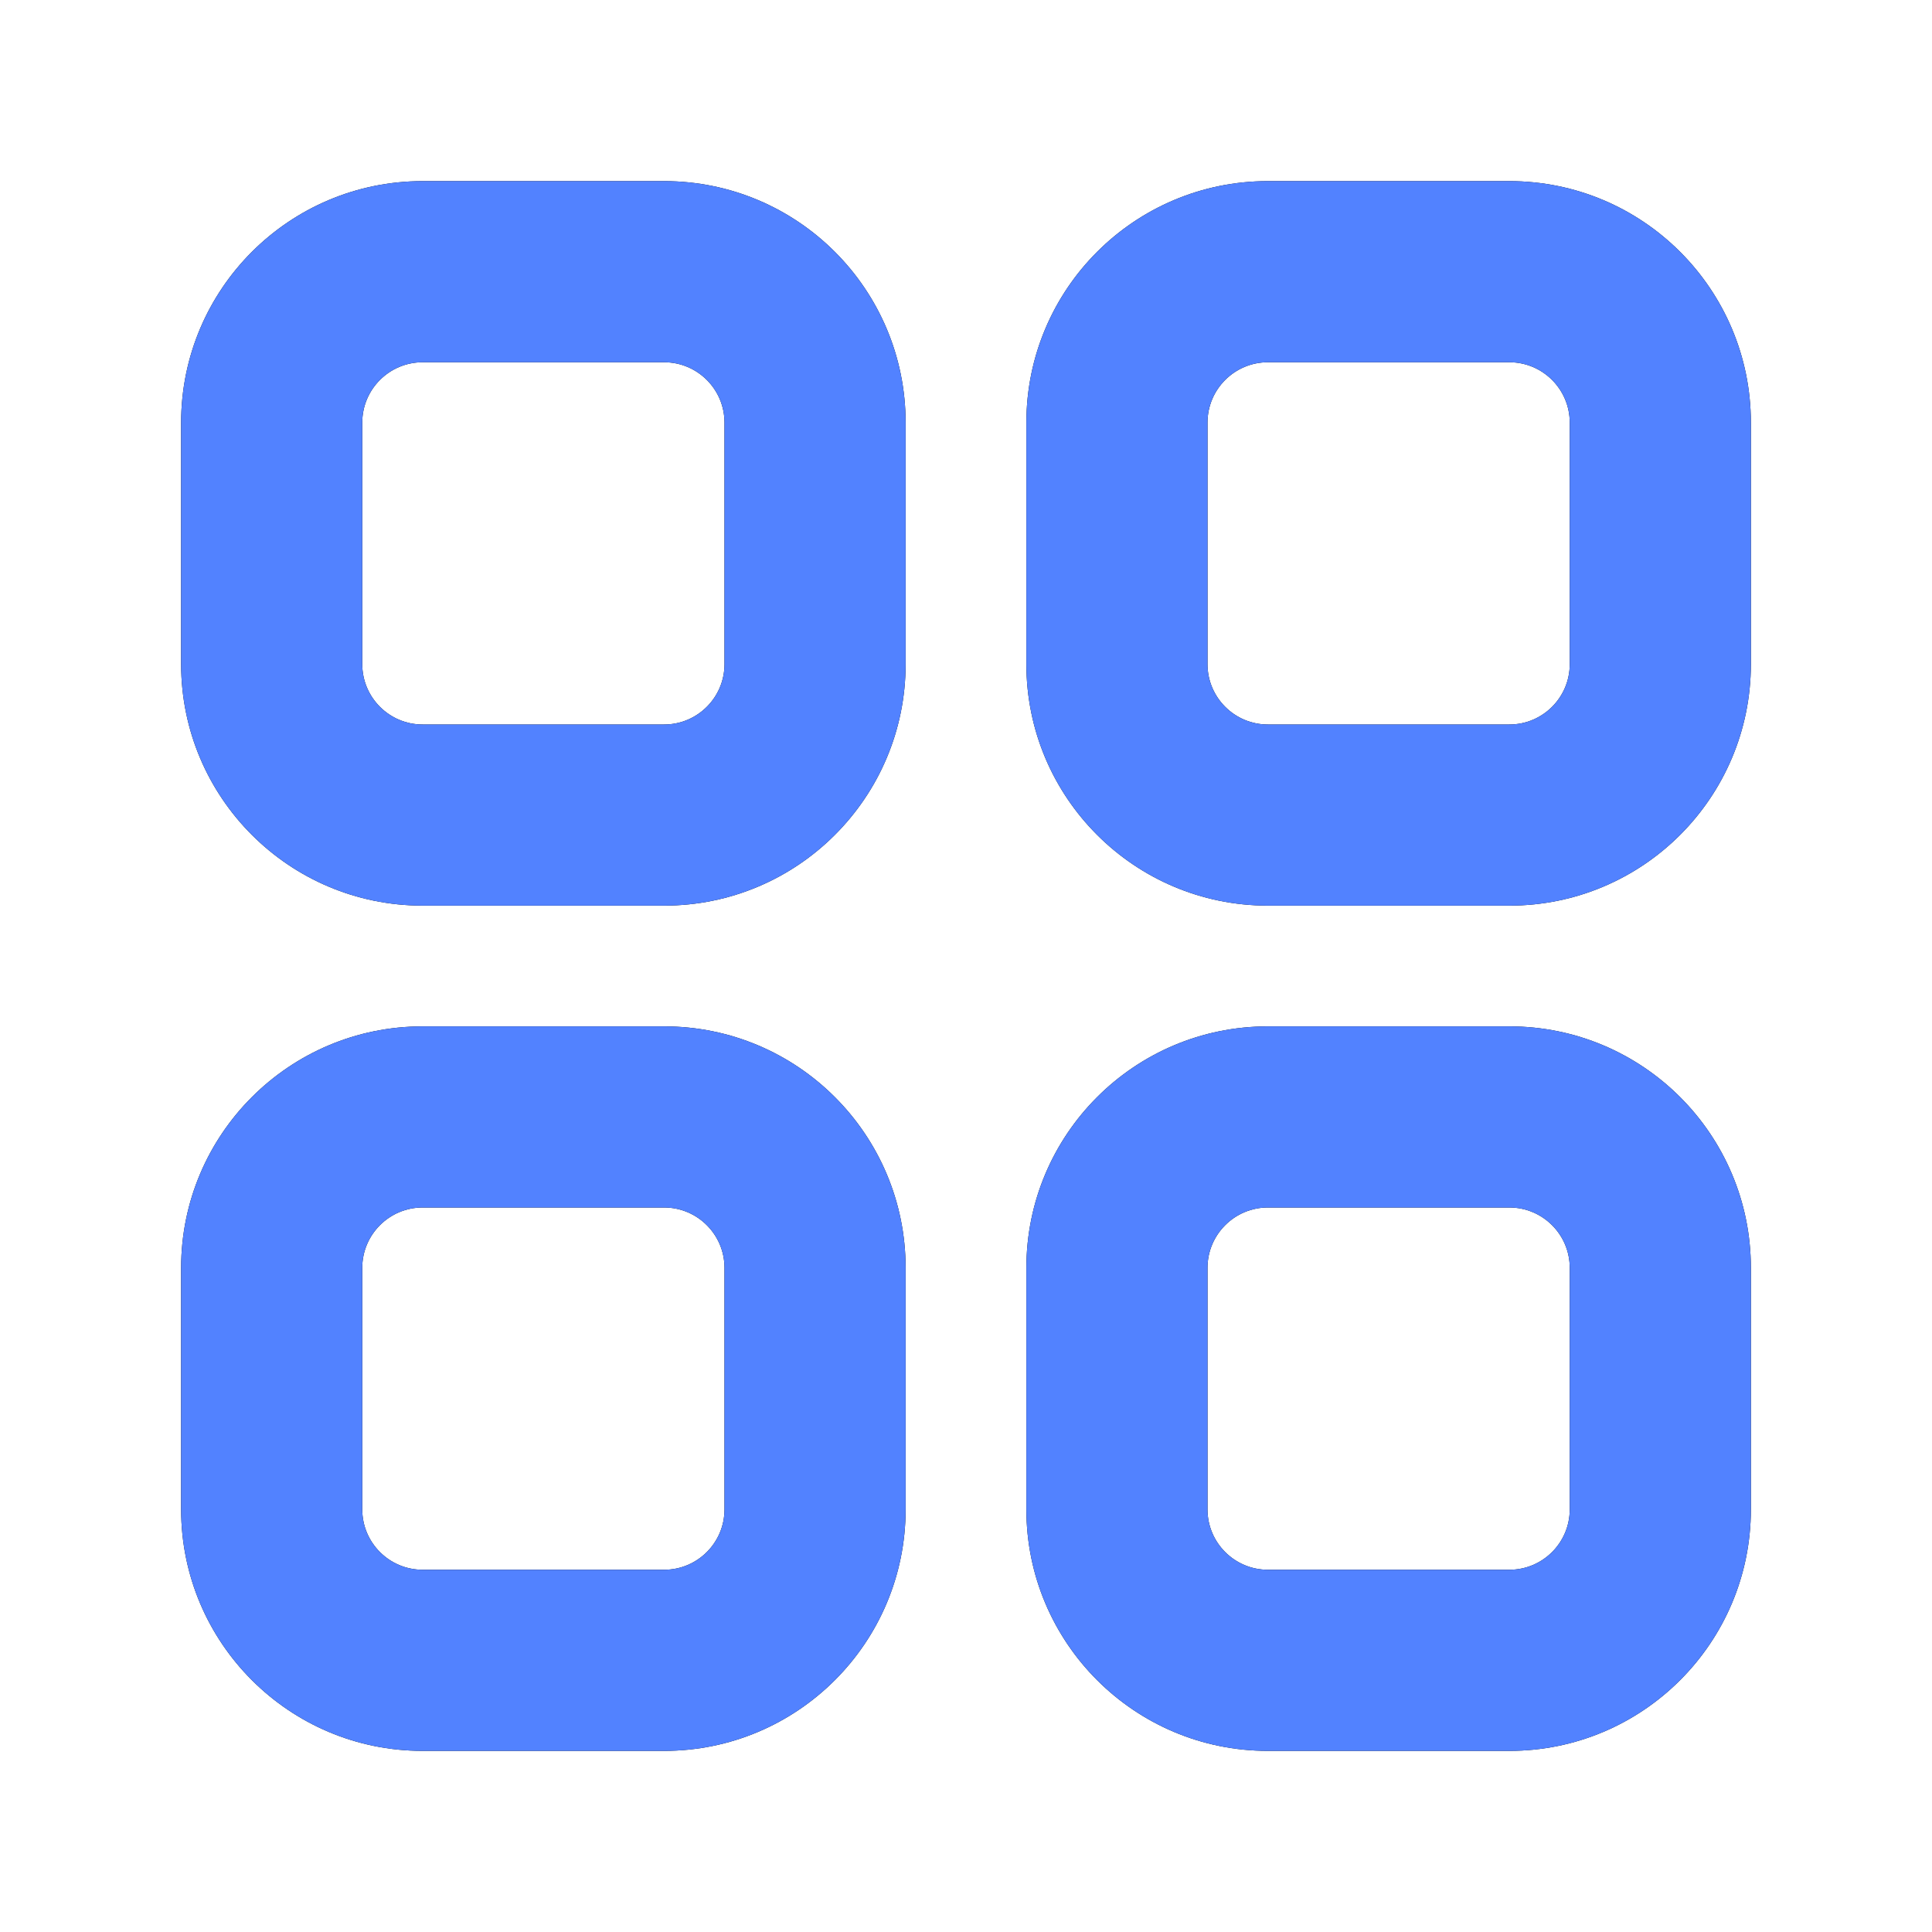
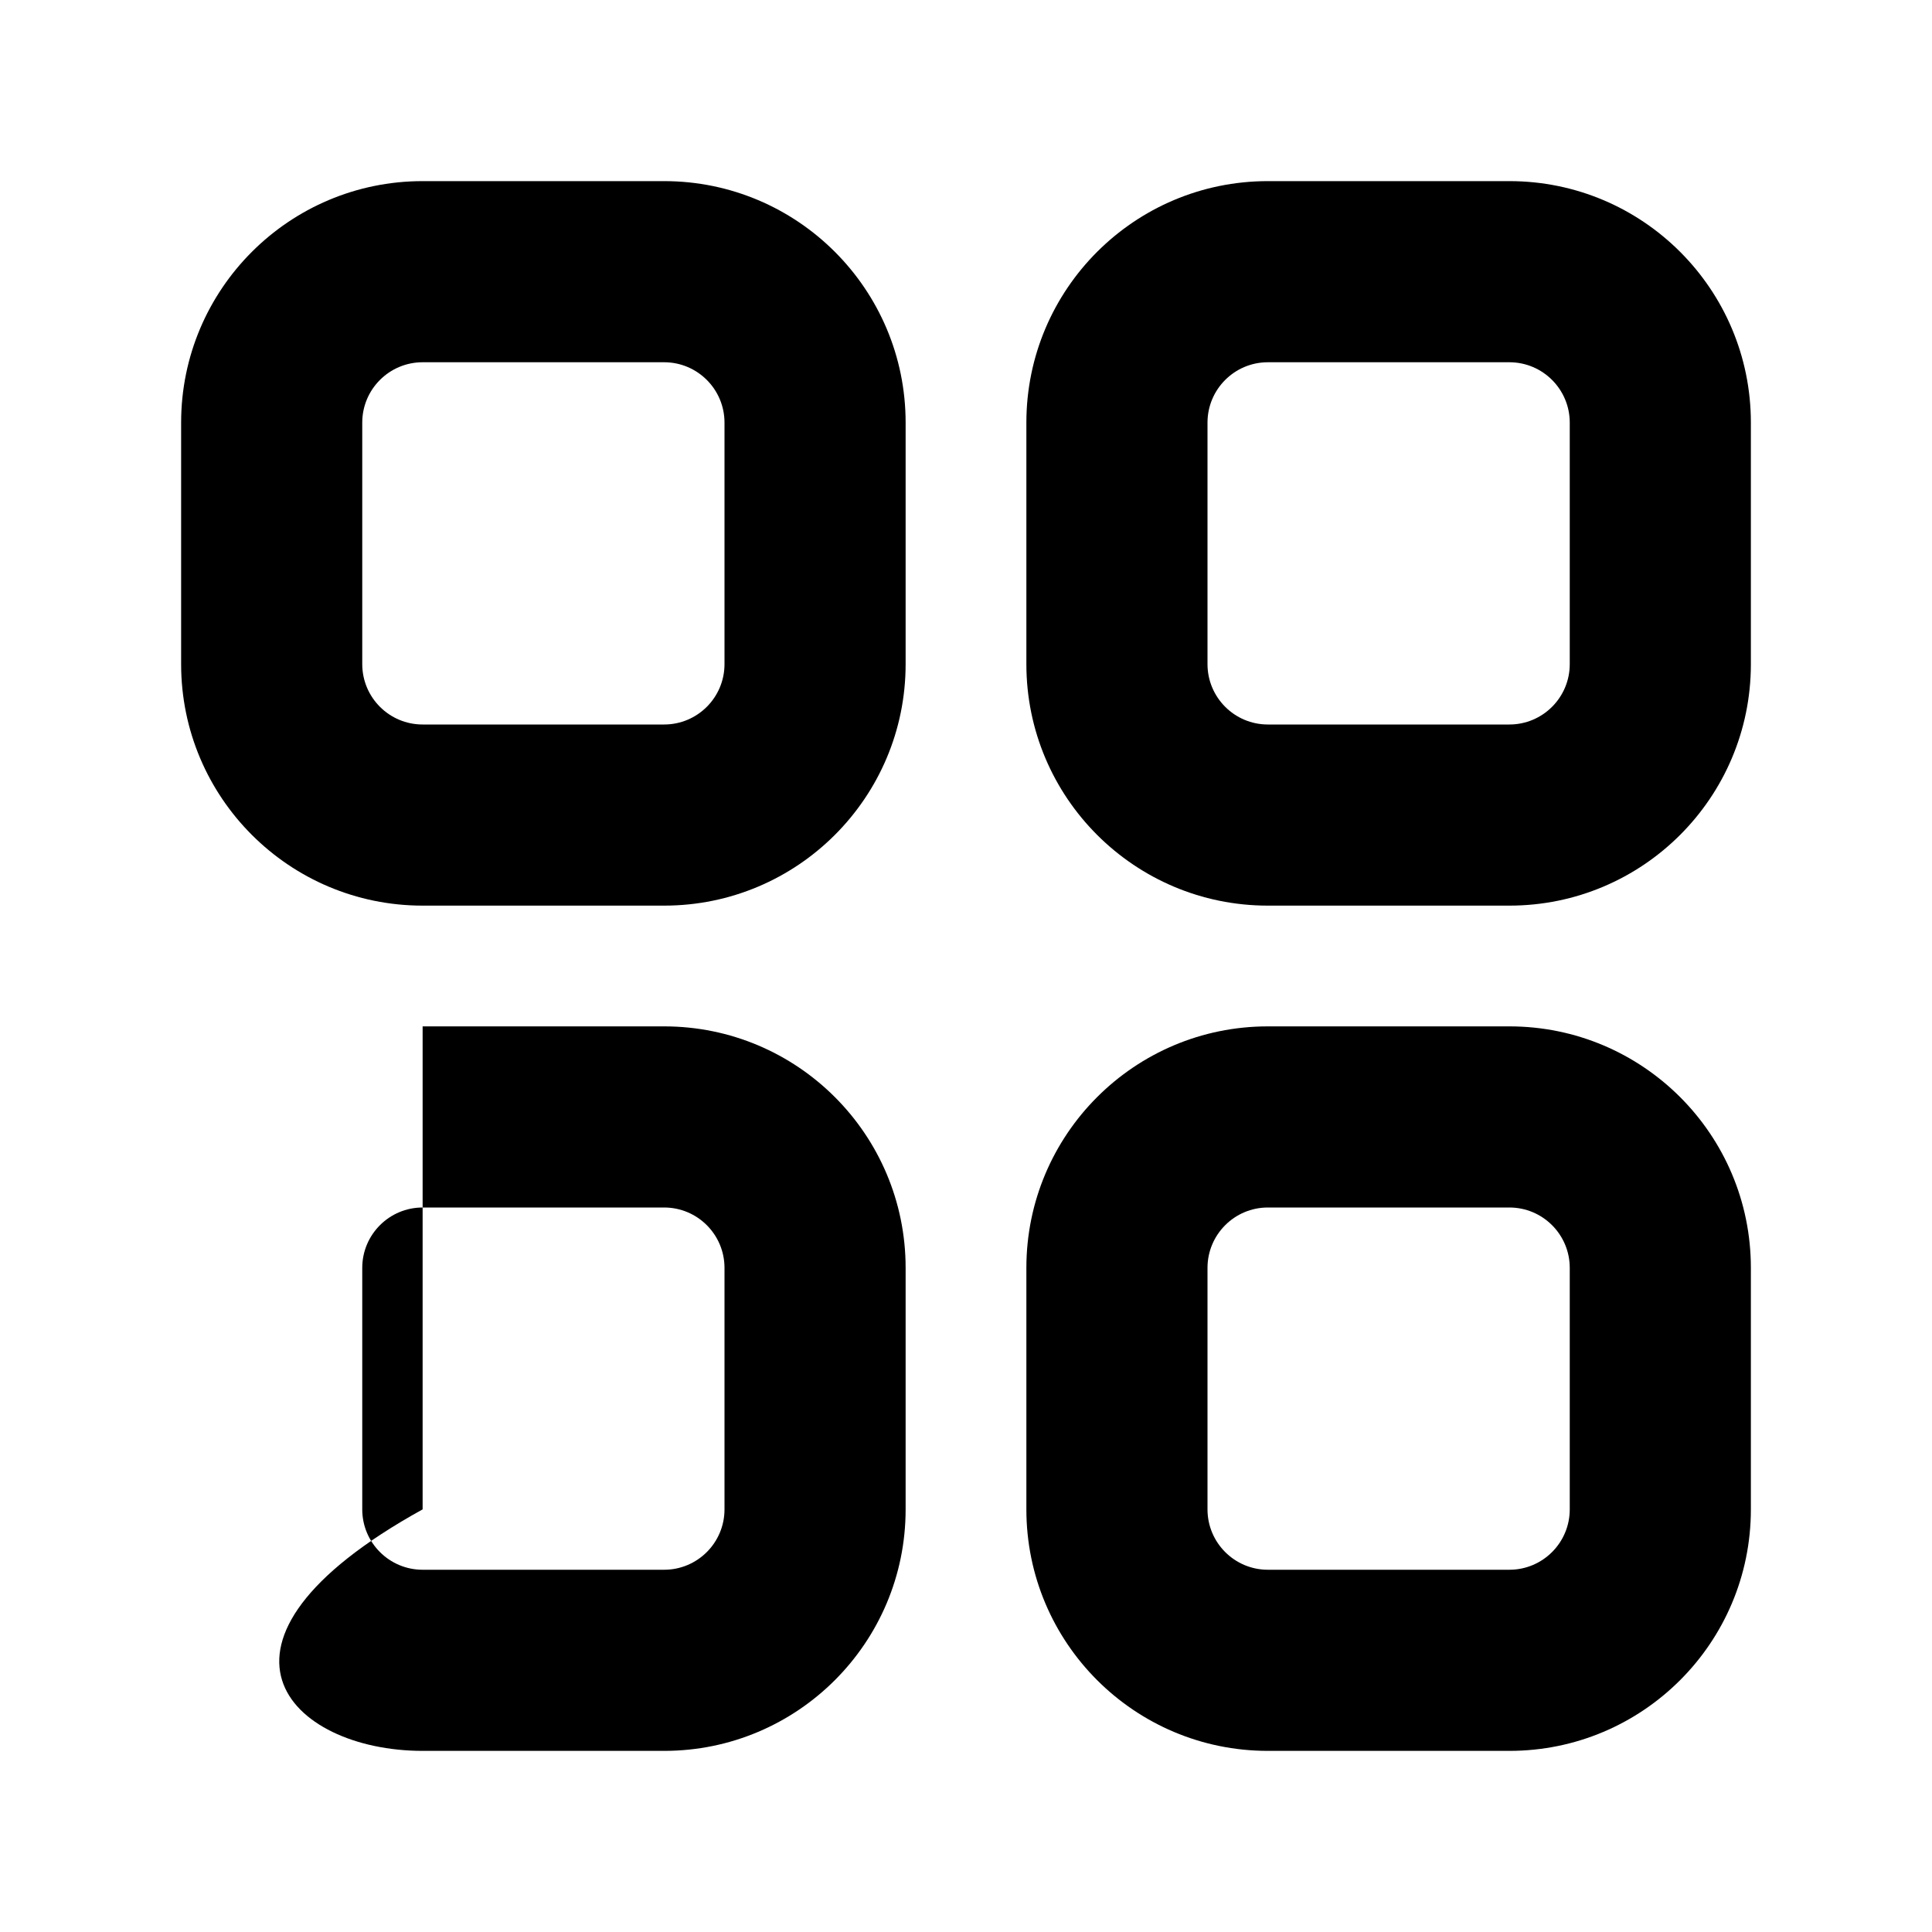
<svg xmlns="http://www.w3.org/2000/svg" width="32" height="32" viewBox="0 0 32 32" fill="none">
-   <path fill-rule="evenodd" clip-rule="evenodd" d="M7 6H11C11.552 6 12 6.448 12 7V11C12 11.552 11.552 12 11 12H7C6.448 12 6 11.552 6 11V7C6 6.448 6.448 6 7 6ZM3 7C3 4.791 4.791 3 7 3H11C13.209 3 15 4.791 15 7V11C15 13.209 13.209 15 11 15H7C4.791 15 3 13.209 3 11V7ZM21 6H25C25.552 6 26 6.448 26 7V11C26 11.552 25.552 12 25 12H21C20.448 12 20 11.552 20 11V7C20 6.448 20.448 6 21 6ZM17 7C17 4.791 18.791 3 21 3H25C27.209 3 29 4.791 29 7V11C29 13.209 27.209 15 25 15H21C18.791 15 17 13.209 17 11V7ZM11 20H7C6.448 20 6 20.448 6 21V25C6 25.552 6.448 26 7 26H11C11.552 26 12 25.552 12 25V21C12 20.448 11.552 20 11 20ZM7 17C4.791 17 3 18.791 3 21V25C3 27.209 4.791 29 7 29H11C13.209 29 15 27.209 15 25V21C15 18.791 13.209 17 11 17H7ZM21 20H25C25.552 20 26 20.448 26 21V25C26 25.552 25.552 26 25 26H21C20.448 26 20 25.552 20 25V21C20 20.448 20.448 20 21 20ZM17 21C17 18.791 18.791 17 21 17H25C27.209 17 29 18.791 29 21V25C29 27.209 27.209 29 25 29H21C18.791 29 17 27.209 17 25V21Z" fill="black" />
-   <path fill-rule="evenodd" clip-rule="evenodd" d="M7 6H11C11.552 6 12 6.448 12 7V11C12 11.552 11.552 12 11 12H7C6.448 12 6 11.552 6 11V7C6 6.448 6.448 6 7 6ZM3 7C3 4.791 4.791 3 7 3H11C13.209 3 15 4.791 15 7V11C15 13.209 13.209 15 11 15H7C4.791 15 3 13.209 3 11V7ZM21 6H25C25.552 6 26 6.448 26 7V11C26 11.552 25.552 12 25 12H21C20.448 12 20 11.552 20 11V7C20 6.448 20.448 6 21 6ZM17 7C17 4.791 18.791 3 21 3H25C27.209 3 29 4.791 29 7V11C29 13.209 27.209 15 25 15H21C18.791 15 17 13.209 17 11V7ZM11 20H7C6.448 20 6 20.448 6 21V25C6 25.552 6.448 26 7 26H11C11.552 26 12 25.552 12 25V21C12 20.448 11.552 20 11 20ZM7 17C4.791 17 3 18.791 3 21V25C3 27.209 4.791 29 7 29H11C13.209 29 15 27.209 15 25V21C15 18.791 13.209 17 11 17H7ZM21 20H25C25.552 20 26 20.448 26 21V25C26 25.552 25.552 26 25 26H21C20.448 26 20 25.552 20 25V21C20 20.448 20.448 20 21 20ZM17 21C17 18.791 18.791 17 21 17H25C27.209 17 29 18.791 29 21V25C29 27.209 27.209 29 25 29H21C18.791 29 17 27.209 17 25V21Z" fill="#5282FF" />
+   <path fill-rule="evenodd" clip-rule="evenodd" d="M7 6H11C11.552 6 12 6.448 12 7V11C12 11.552 11.552 12 11 12H7C6.448 12 6 11.552 6 11V7C6 6.448 6.448 6 7 6ZM3 7C3 4.791 4.791 3 7 3H11C13.209 3 15 4.791 15 7V11C15 13.209 13.209 15 11 15H7C4.791 15 3 13.209 3 11V7ZM21 6H25C25.552 6 26 6.448 26 7V11C26 11.552 25.552 12 25 12H21C20.448 12 20 11.552 20 11V7C20 6.448 20.448 6 21 6ZM17 7C17 4.791 18.791 3 21 3H25C27.209 3 29 4.791 29 7V11C29 13.209 27.209 15 25 15H21C18.791 15 17 13.209 17 11V7ZM11 20H7C6.448 20 6 20.448 6 21V25C6 25.552 6.448 26 7 26H11C11.552 26 12 25.552 12 25V21C12 20.448 11.552 20 11 20ZM7 17V25C3 27.209 4.791 29 7 29H11C13.209 29 15 27.209 15 25V21C15 18.791 13.209 17 11 17H7ZM21 20H25C25.552 20 26 20.448 26 21V25C26 25.552 25.552 26 25 26H21C20.448 26 20 25.552 20 25V21C20 20.448 20.448 20 21 20ZM17 21C17 18.791 18.791 17 21 17H25C27.209 17 29 18.791 29 21V25C29 27.209 27.209 29 25 29H21C18.791 29 17 27.209 17 25V21Z" fill="black" />
</svg>